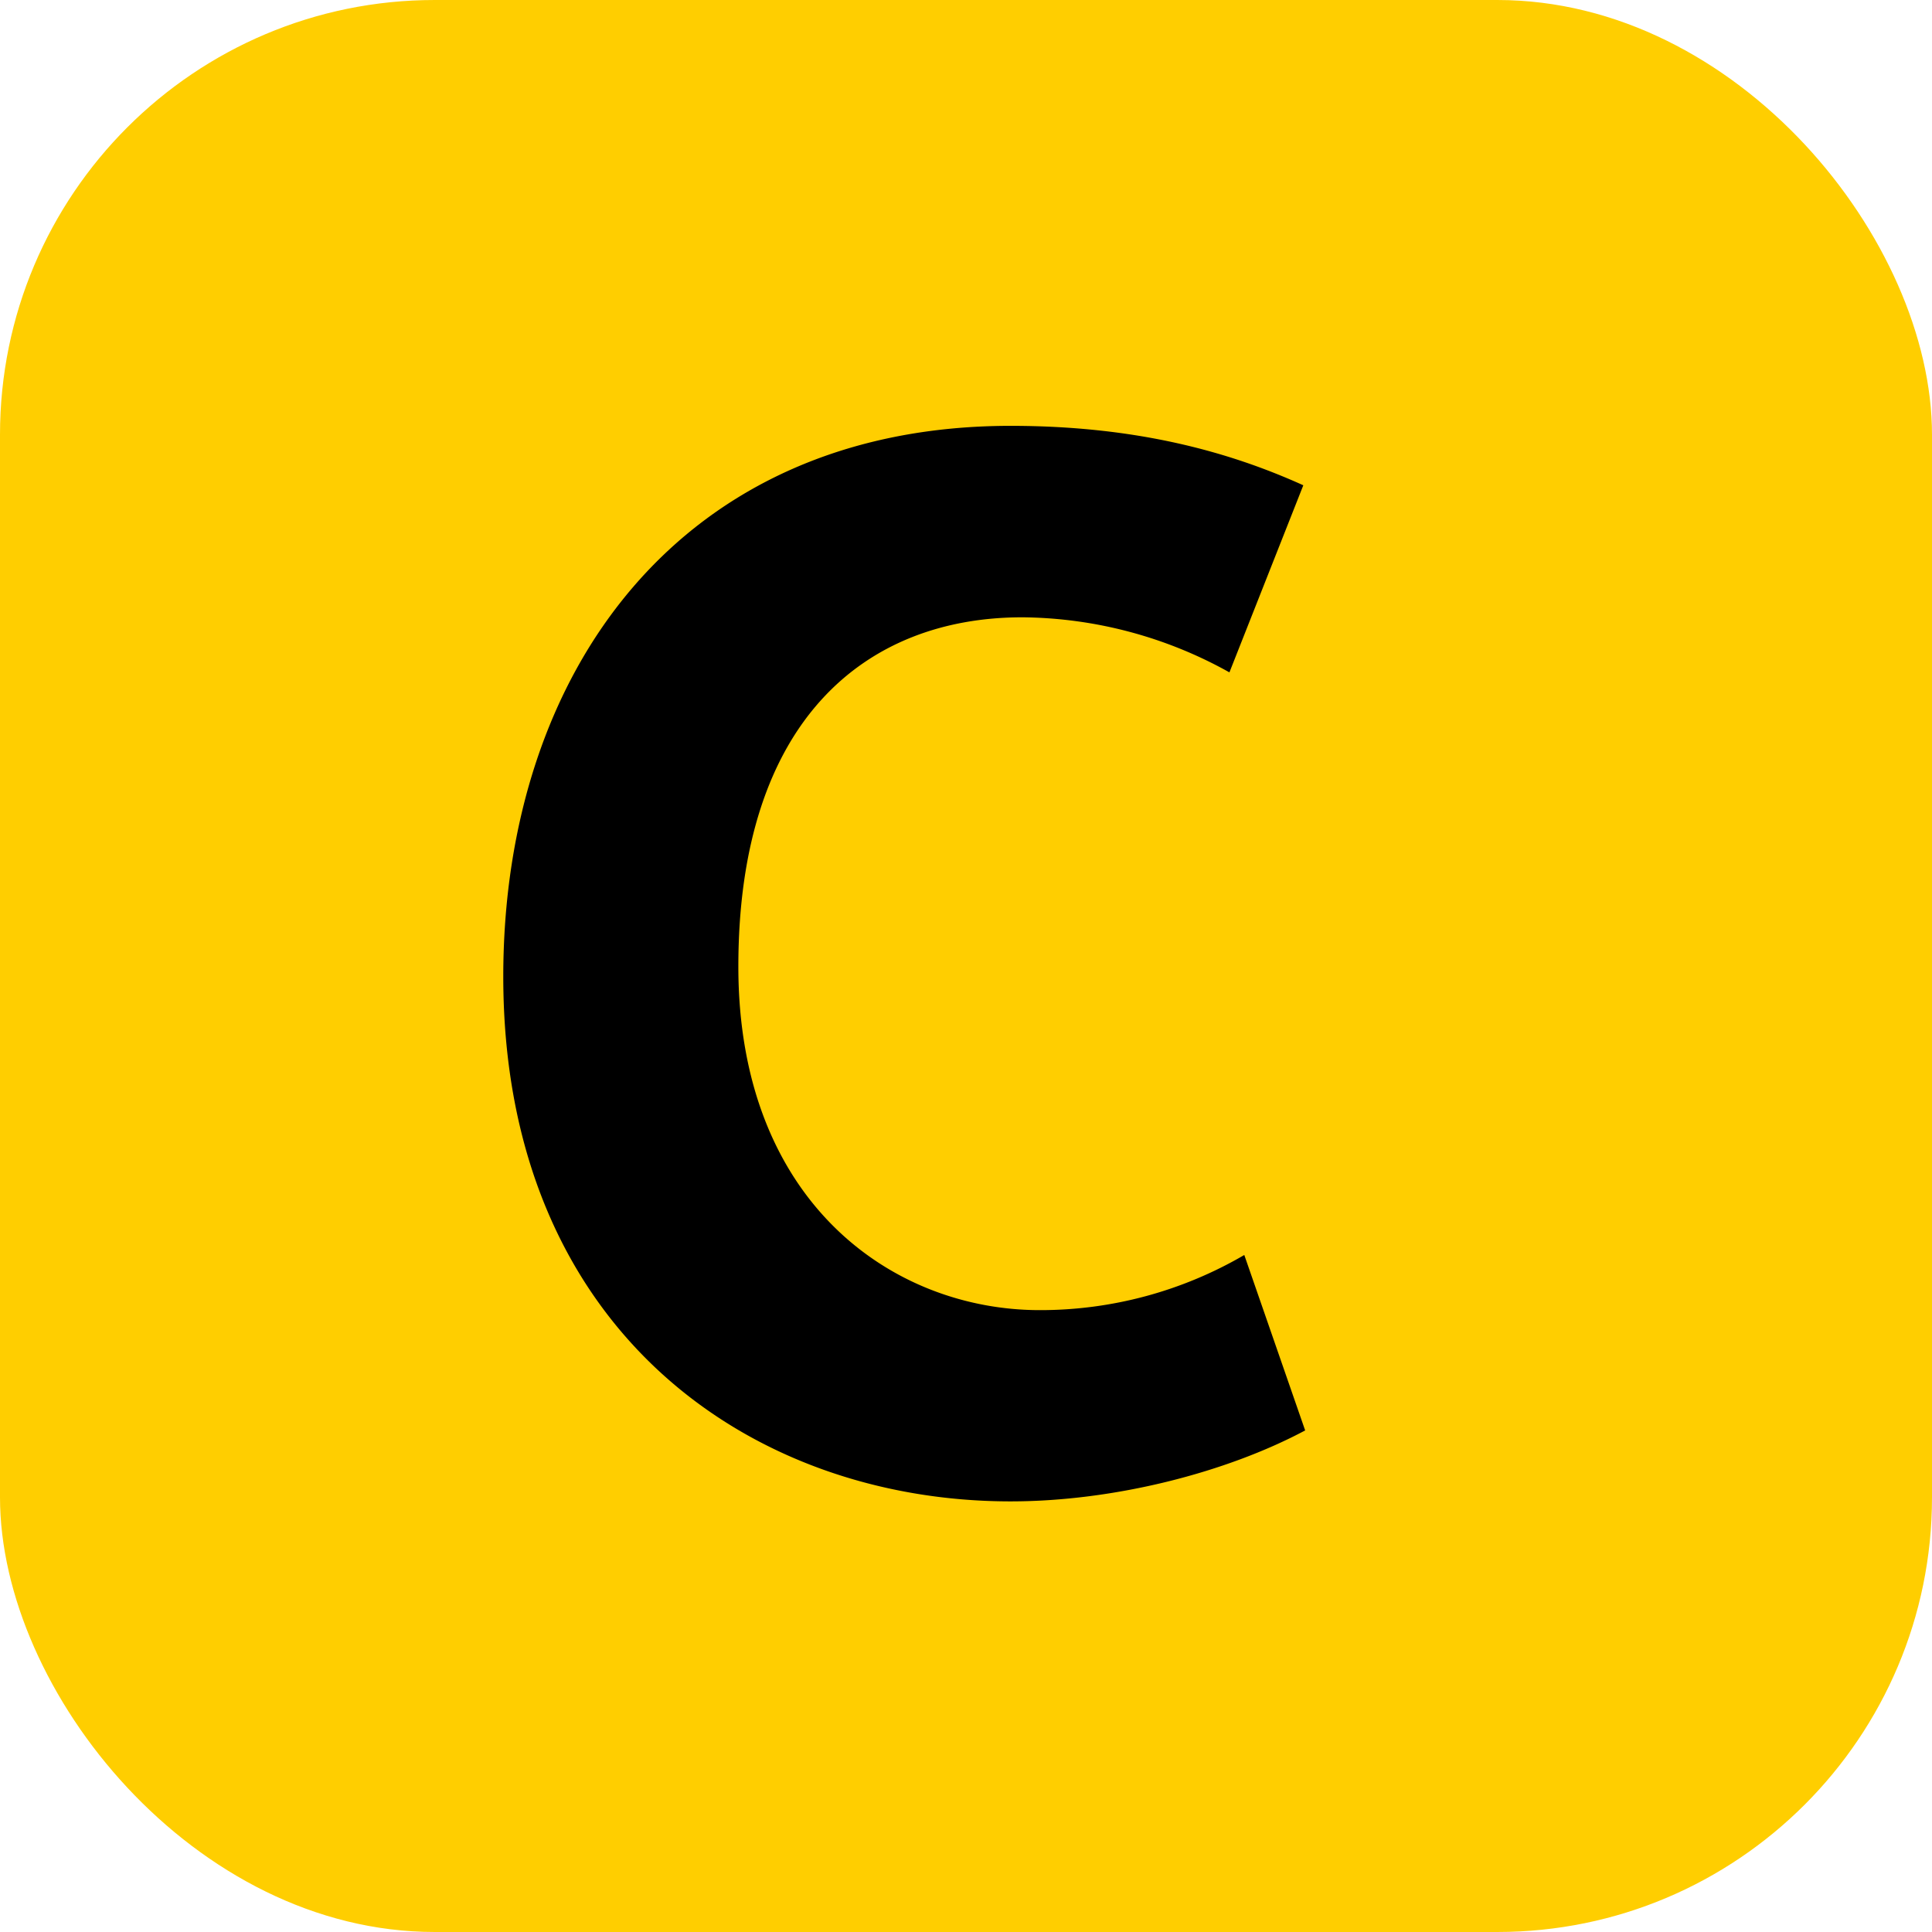
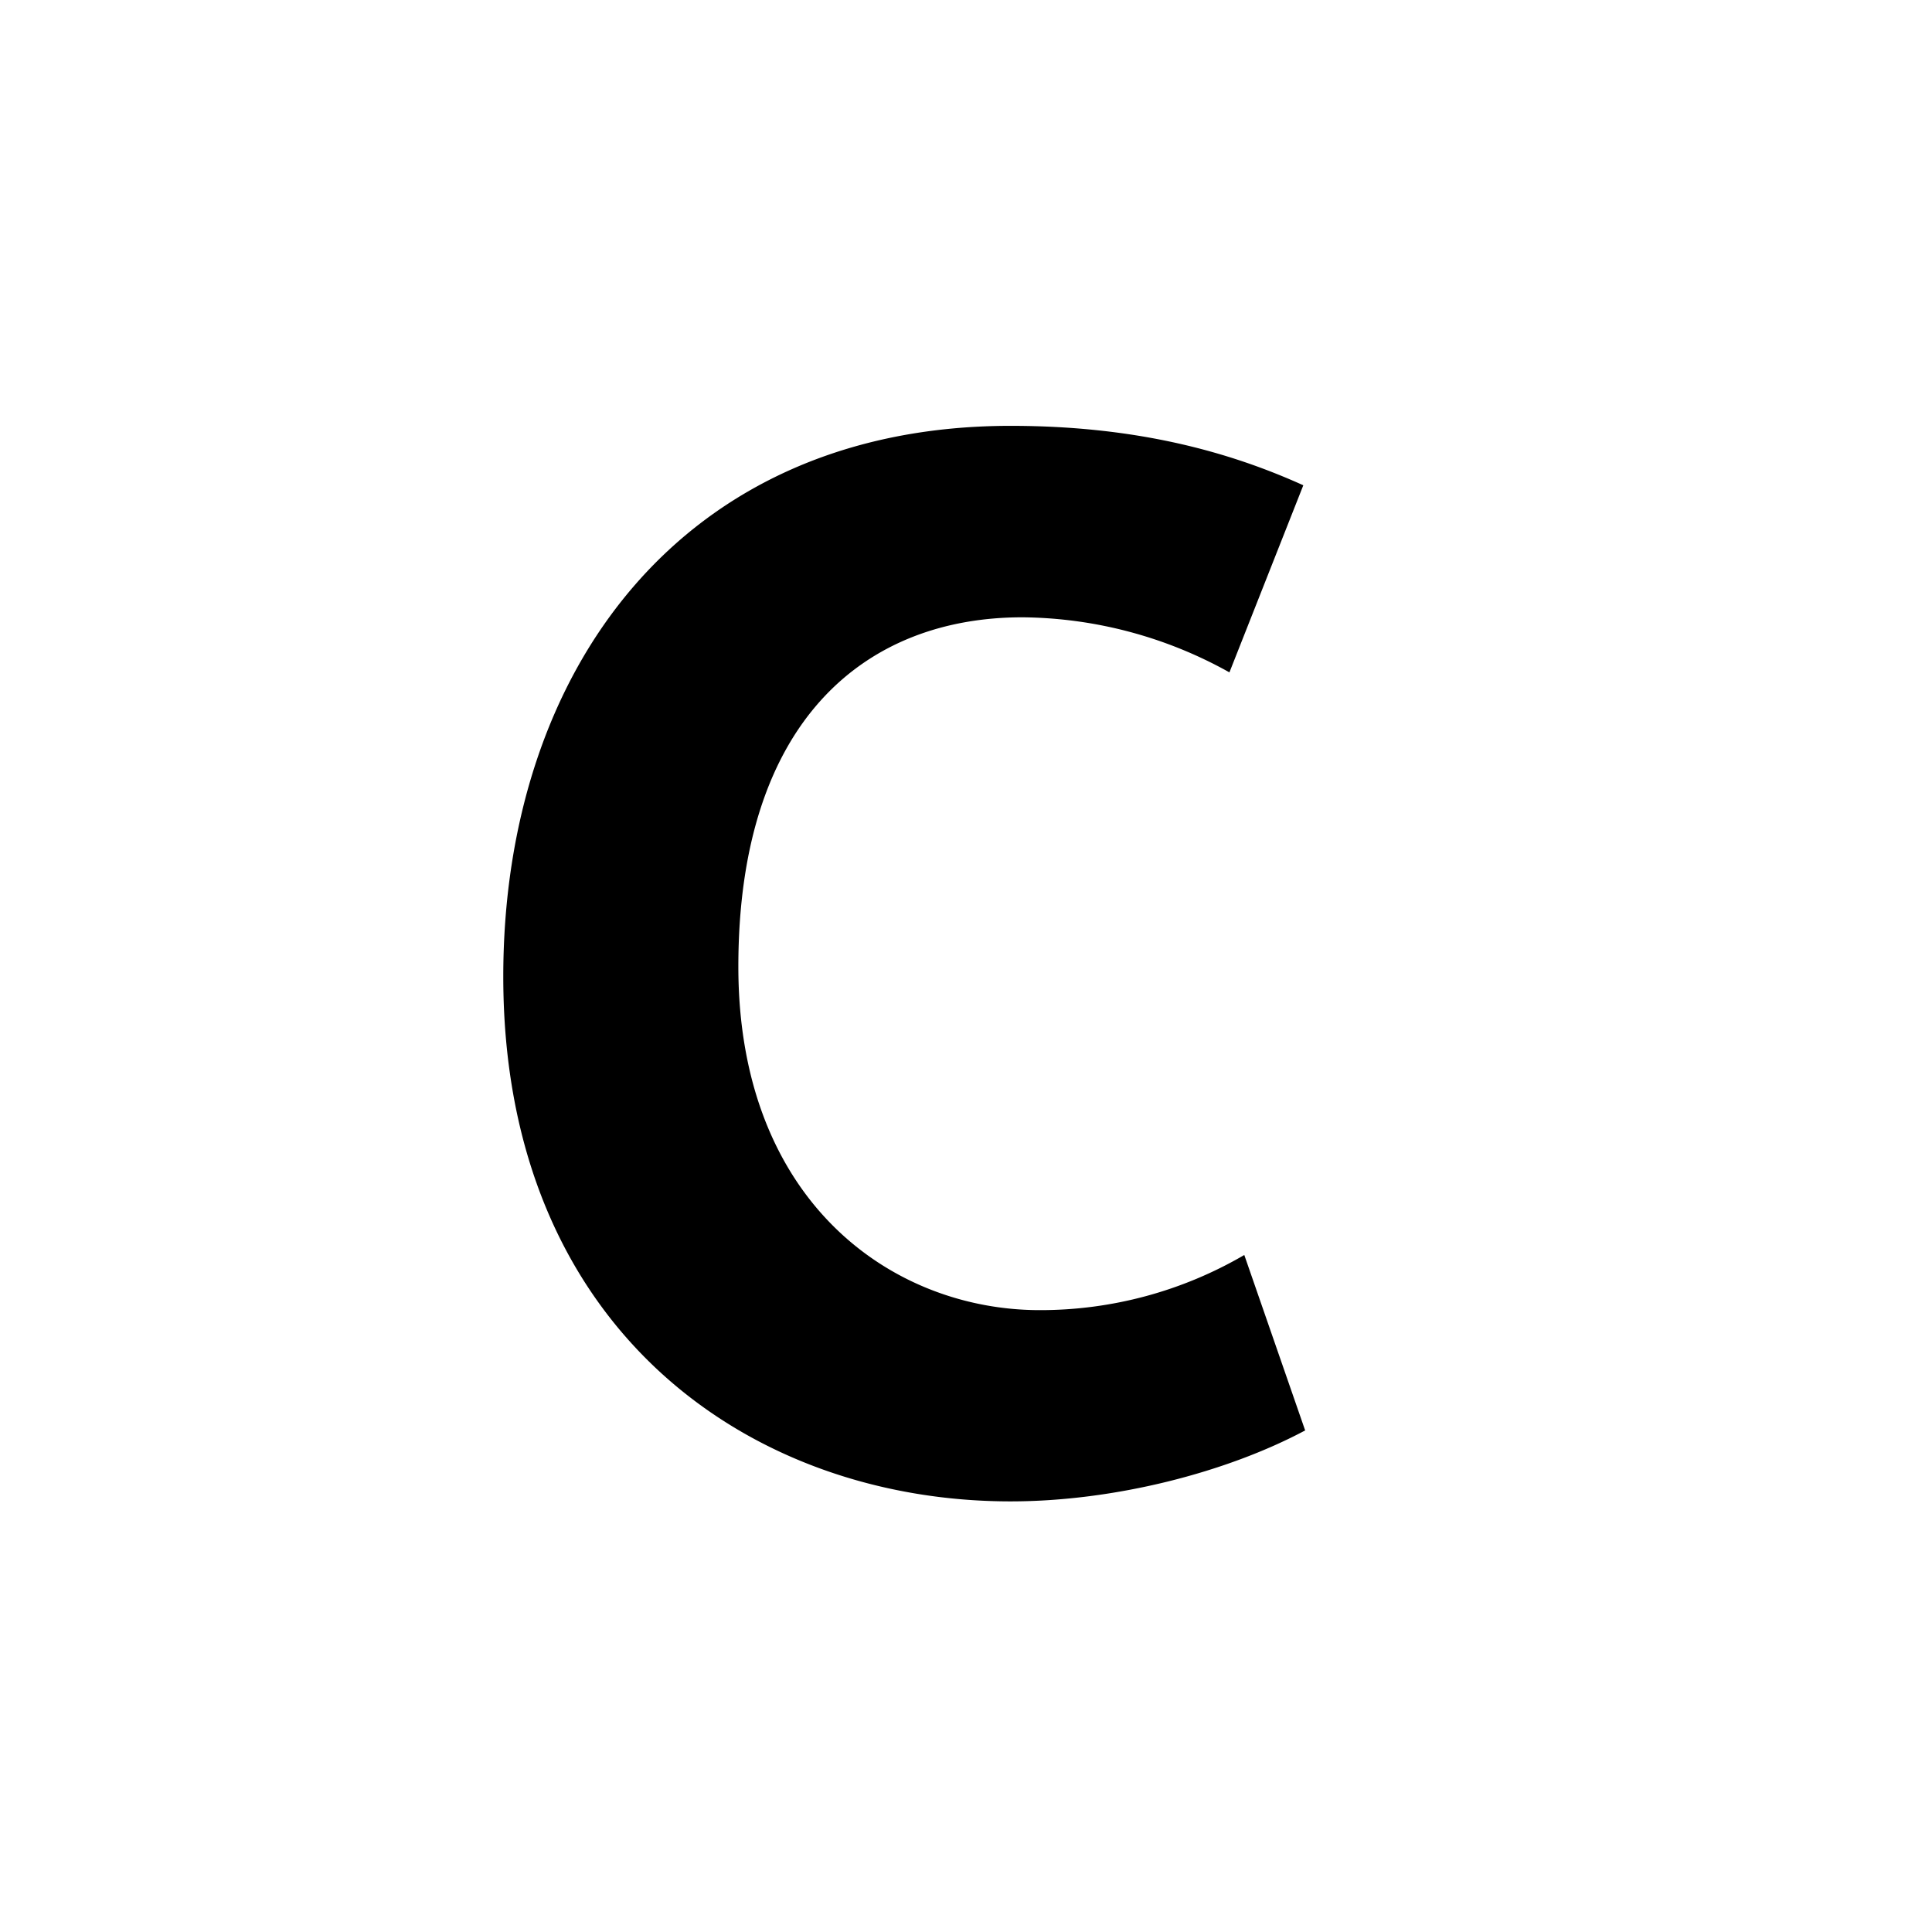
<svg xmlns="http://www.w3.org/2000/svg" width="250px" height="250px" viewBox="0 0 283.46 283.46">
  <title>Transports d’Île-de-France - RER C</title>
-   <rect fill="#FFCE00" width="283.46" height="283.46" rx="63.78" />
  <path d="M148.27 220.28c-38.07 0-74.43-25.09-74.43-77 0-44.86 26.15-80.8 74.43-80.8 18.5 0 32.11 3.82 42.95 8.72l-10.84 27.45A63.32 63.32 0 0 0 150 90.57c-23 0-41.67 15.1-41.67 51.25 0 34.45 22.54 50.4 44.23 50.4a59.35 59.35 0 0 0 30-8.09l8.93 25.74c-11.49 6.13-27.92 10.41-43.22 10.41z" />
</svg>